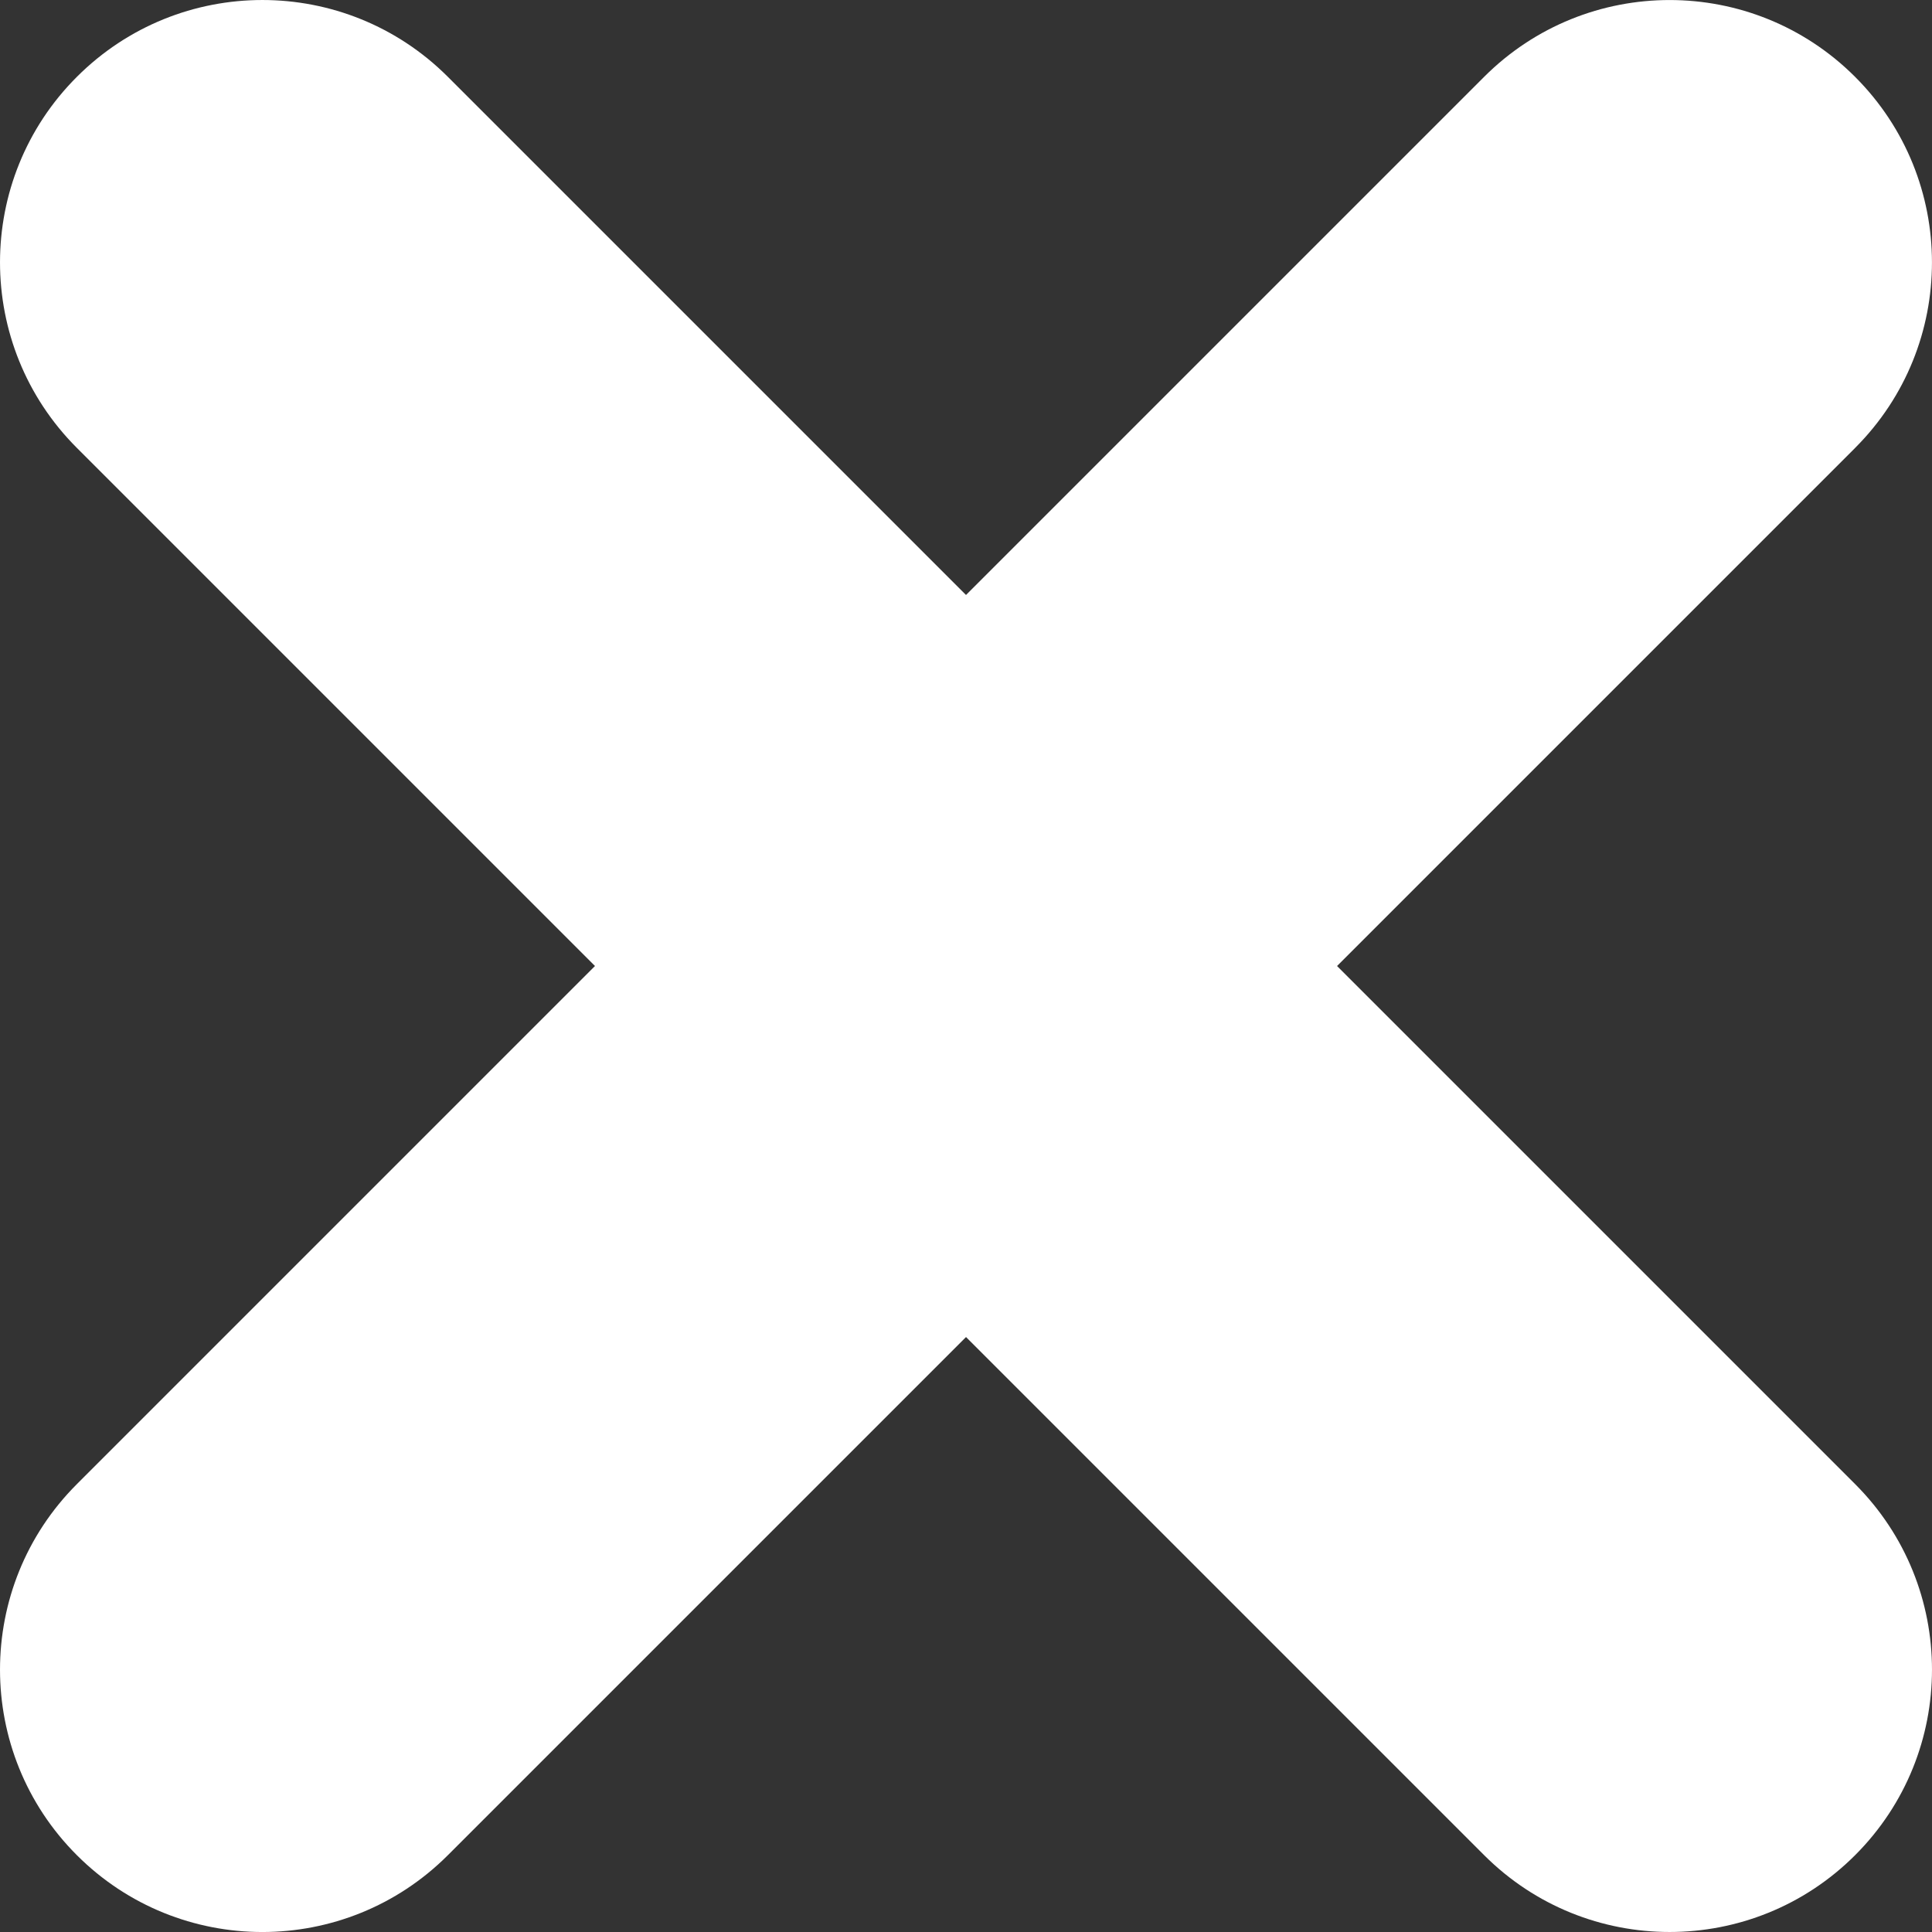
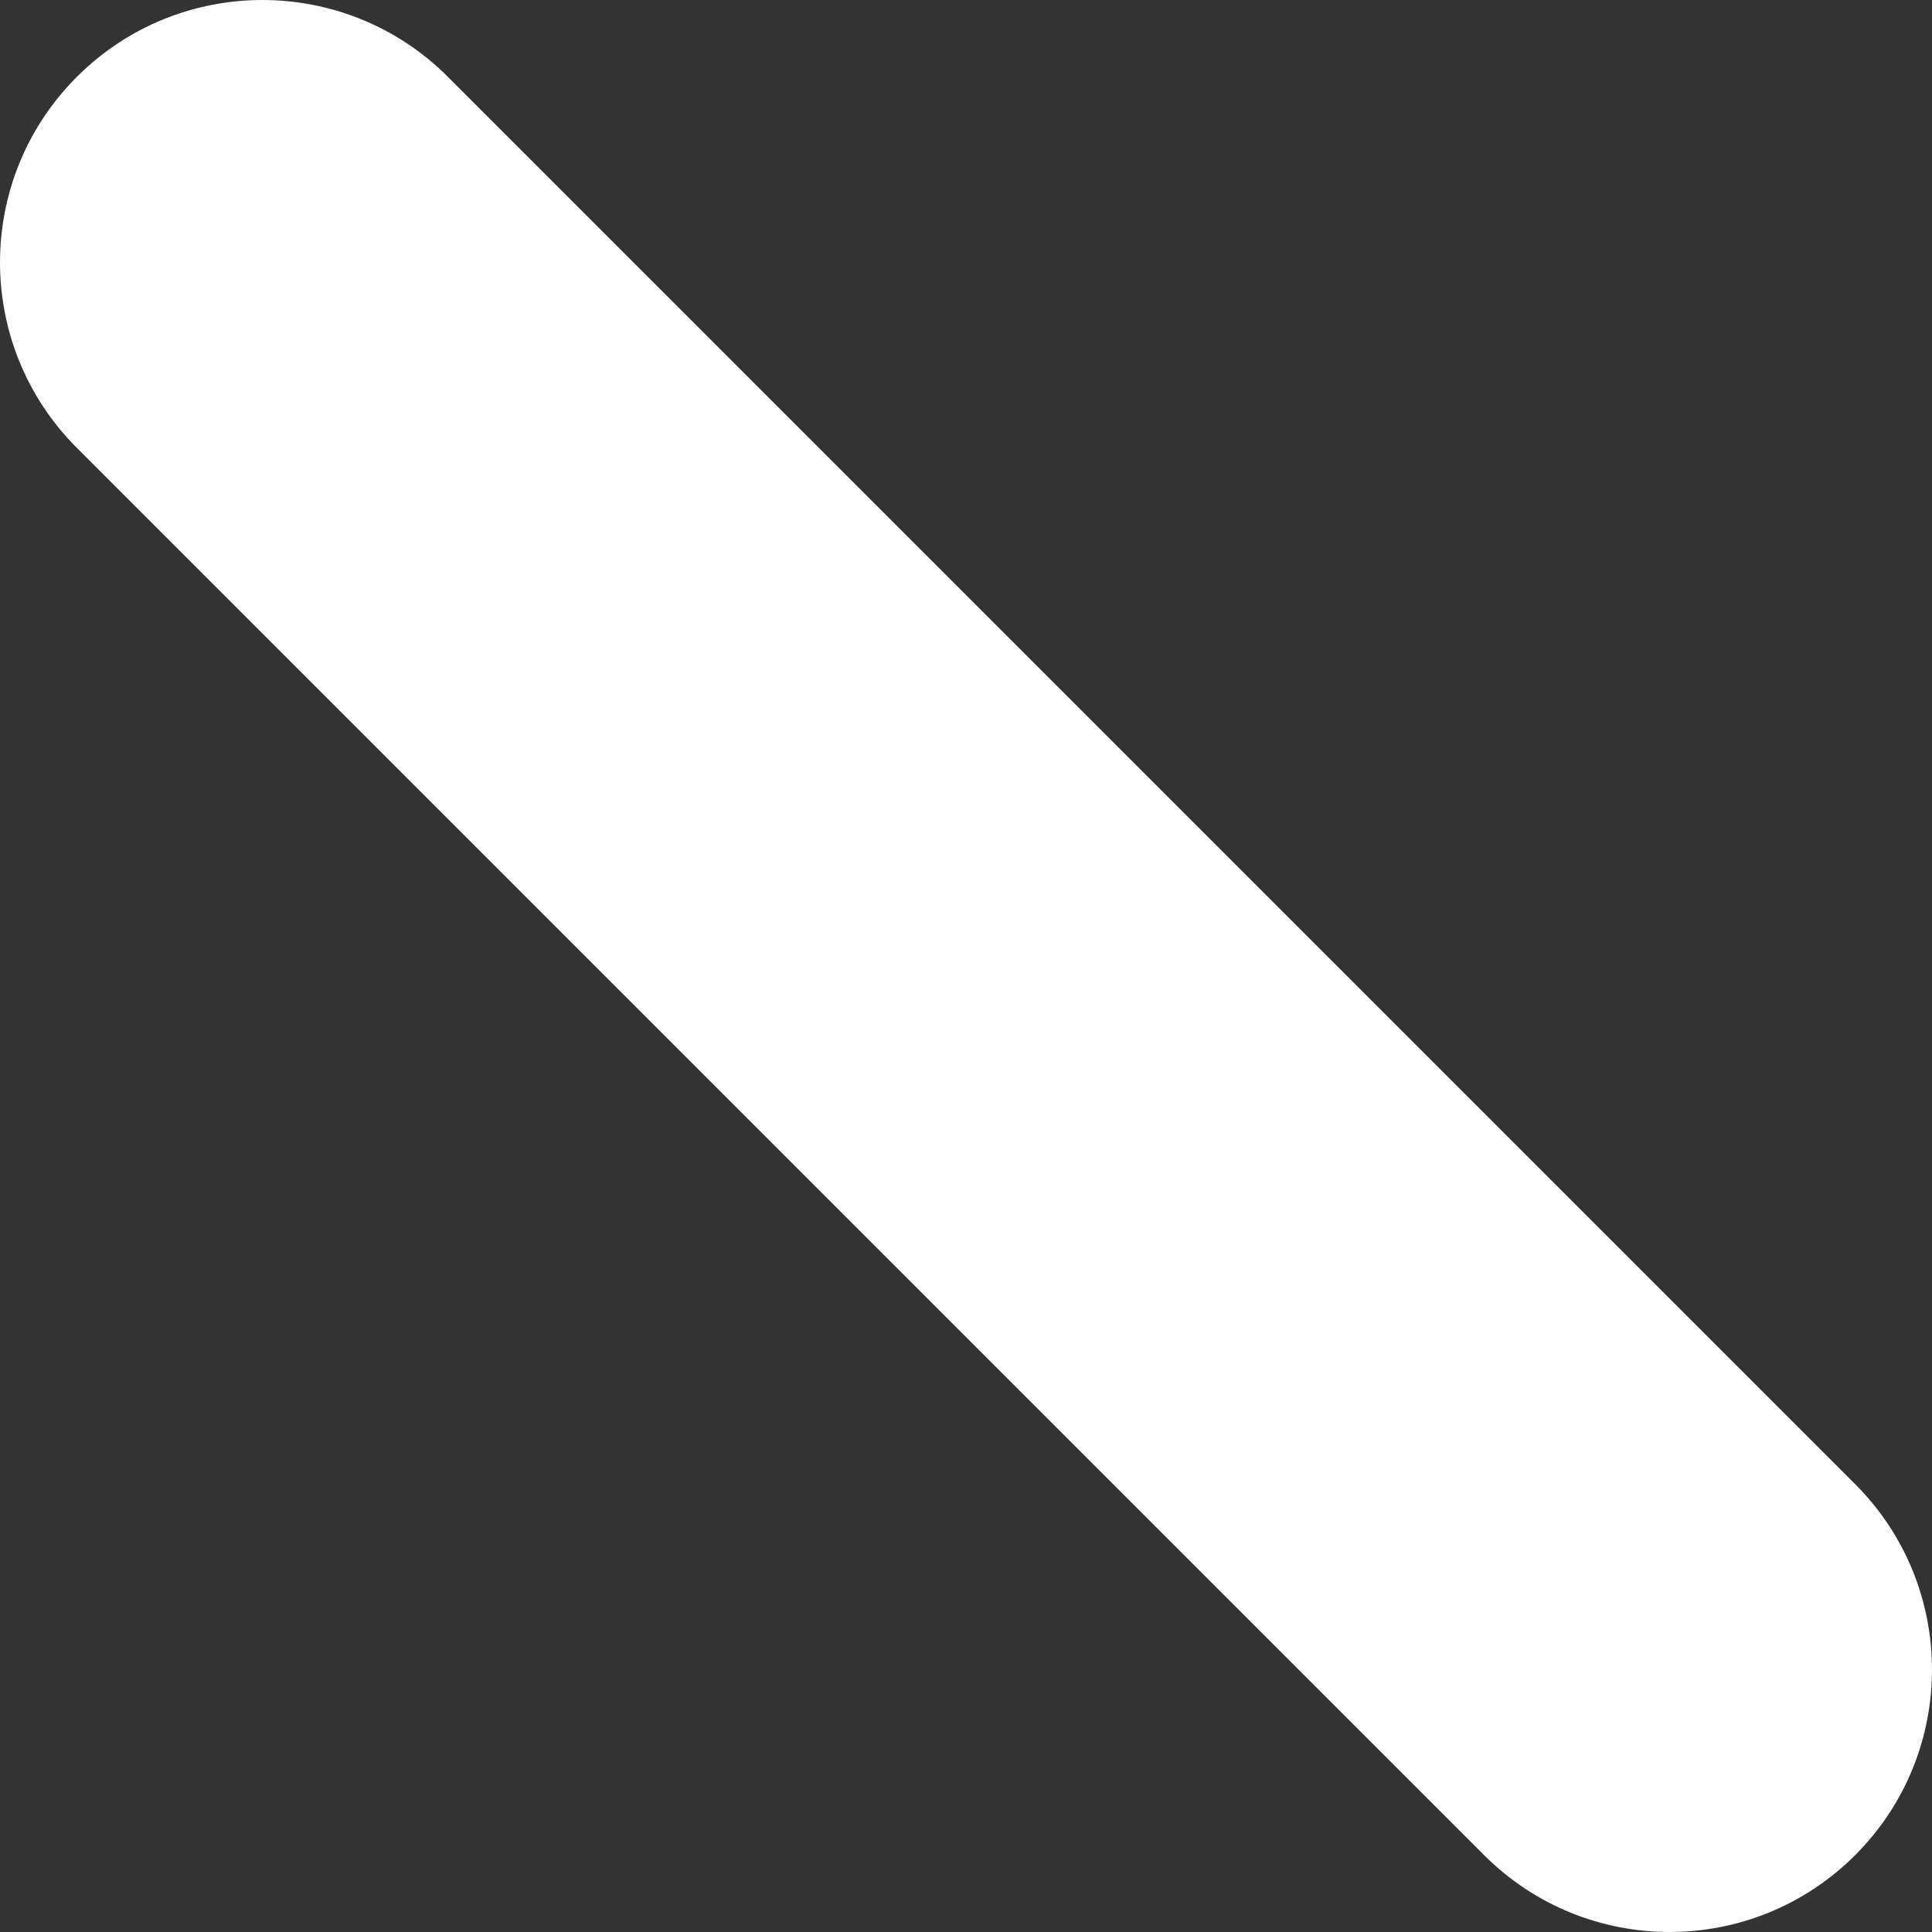
<svg xmlns="http://www.w3.org/2000/svg" id="Layer_1" width="73.629" height="73.63" viewBox="0 0 73.629 73.63">
  <rect x="0" y="0" width="73.629" height="73.63" fill="#333333" stroke="none" />
  <defs>
    <style>.cls-1{fill:#fff;}</style>
  </defs>
  <g id="Untitled-1-04">
    <path id="Rectangle_374" class="cls-1" d="M17.069,2.929l53.631,53.631c3.905,3.905,3.905,10.236,0,14.14h0c-3.905,3.905-10.236,3.905-14.14-0L2.929,17.069c-3.905-3.905-3.905-10.236-0-14.14h0c3.905-3.905,10.236-3.905,14.14,0Z" />
-     <path id="Rectangle_375" class="cls-1" d="M70.7,17.07L17.069,70.701c-3.905,3.905-10.236,3.905-14.14,0h0c-3.905-3.905-3.905-10.236,0-14.14L56.559,2.93c3.905-3.905,10.236-3.905,14.14-0h0c3.905,3.905,3.905,10.236-0,14.14Z" />
  </g>
</svg>